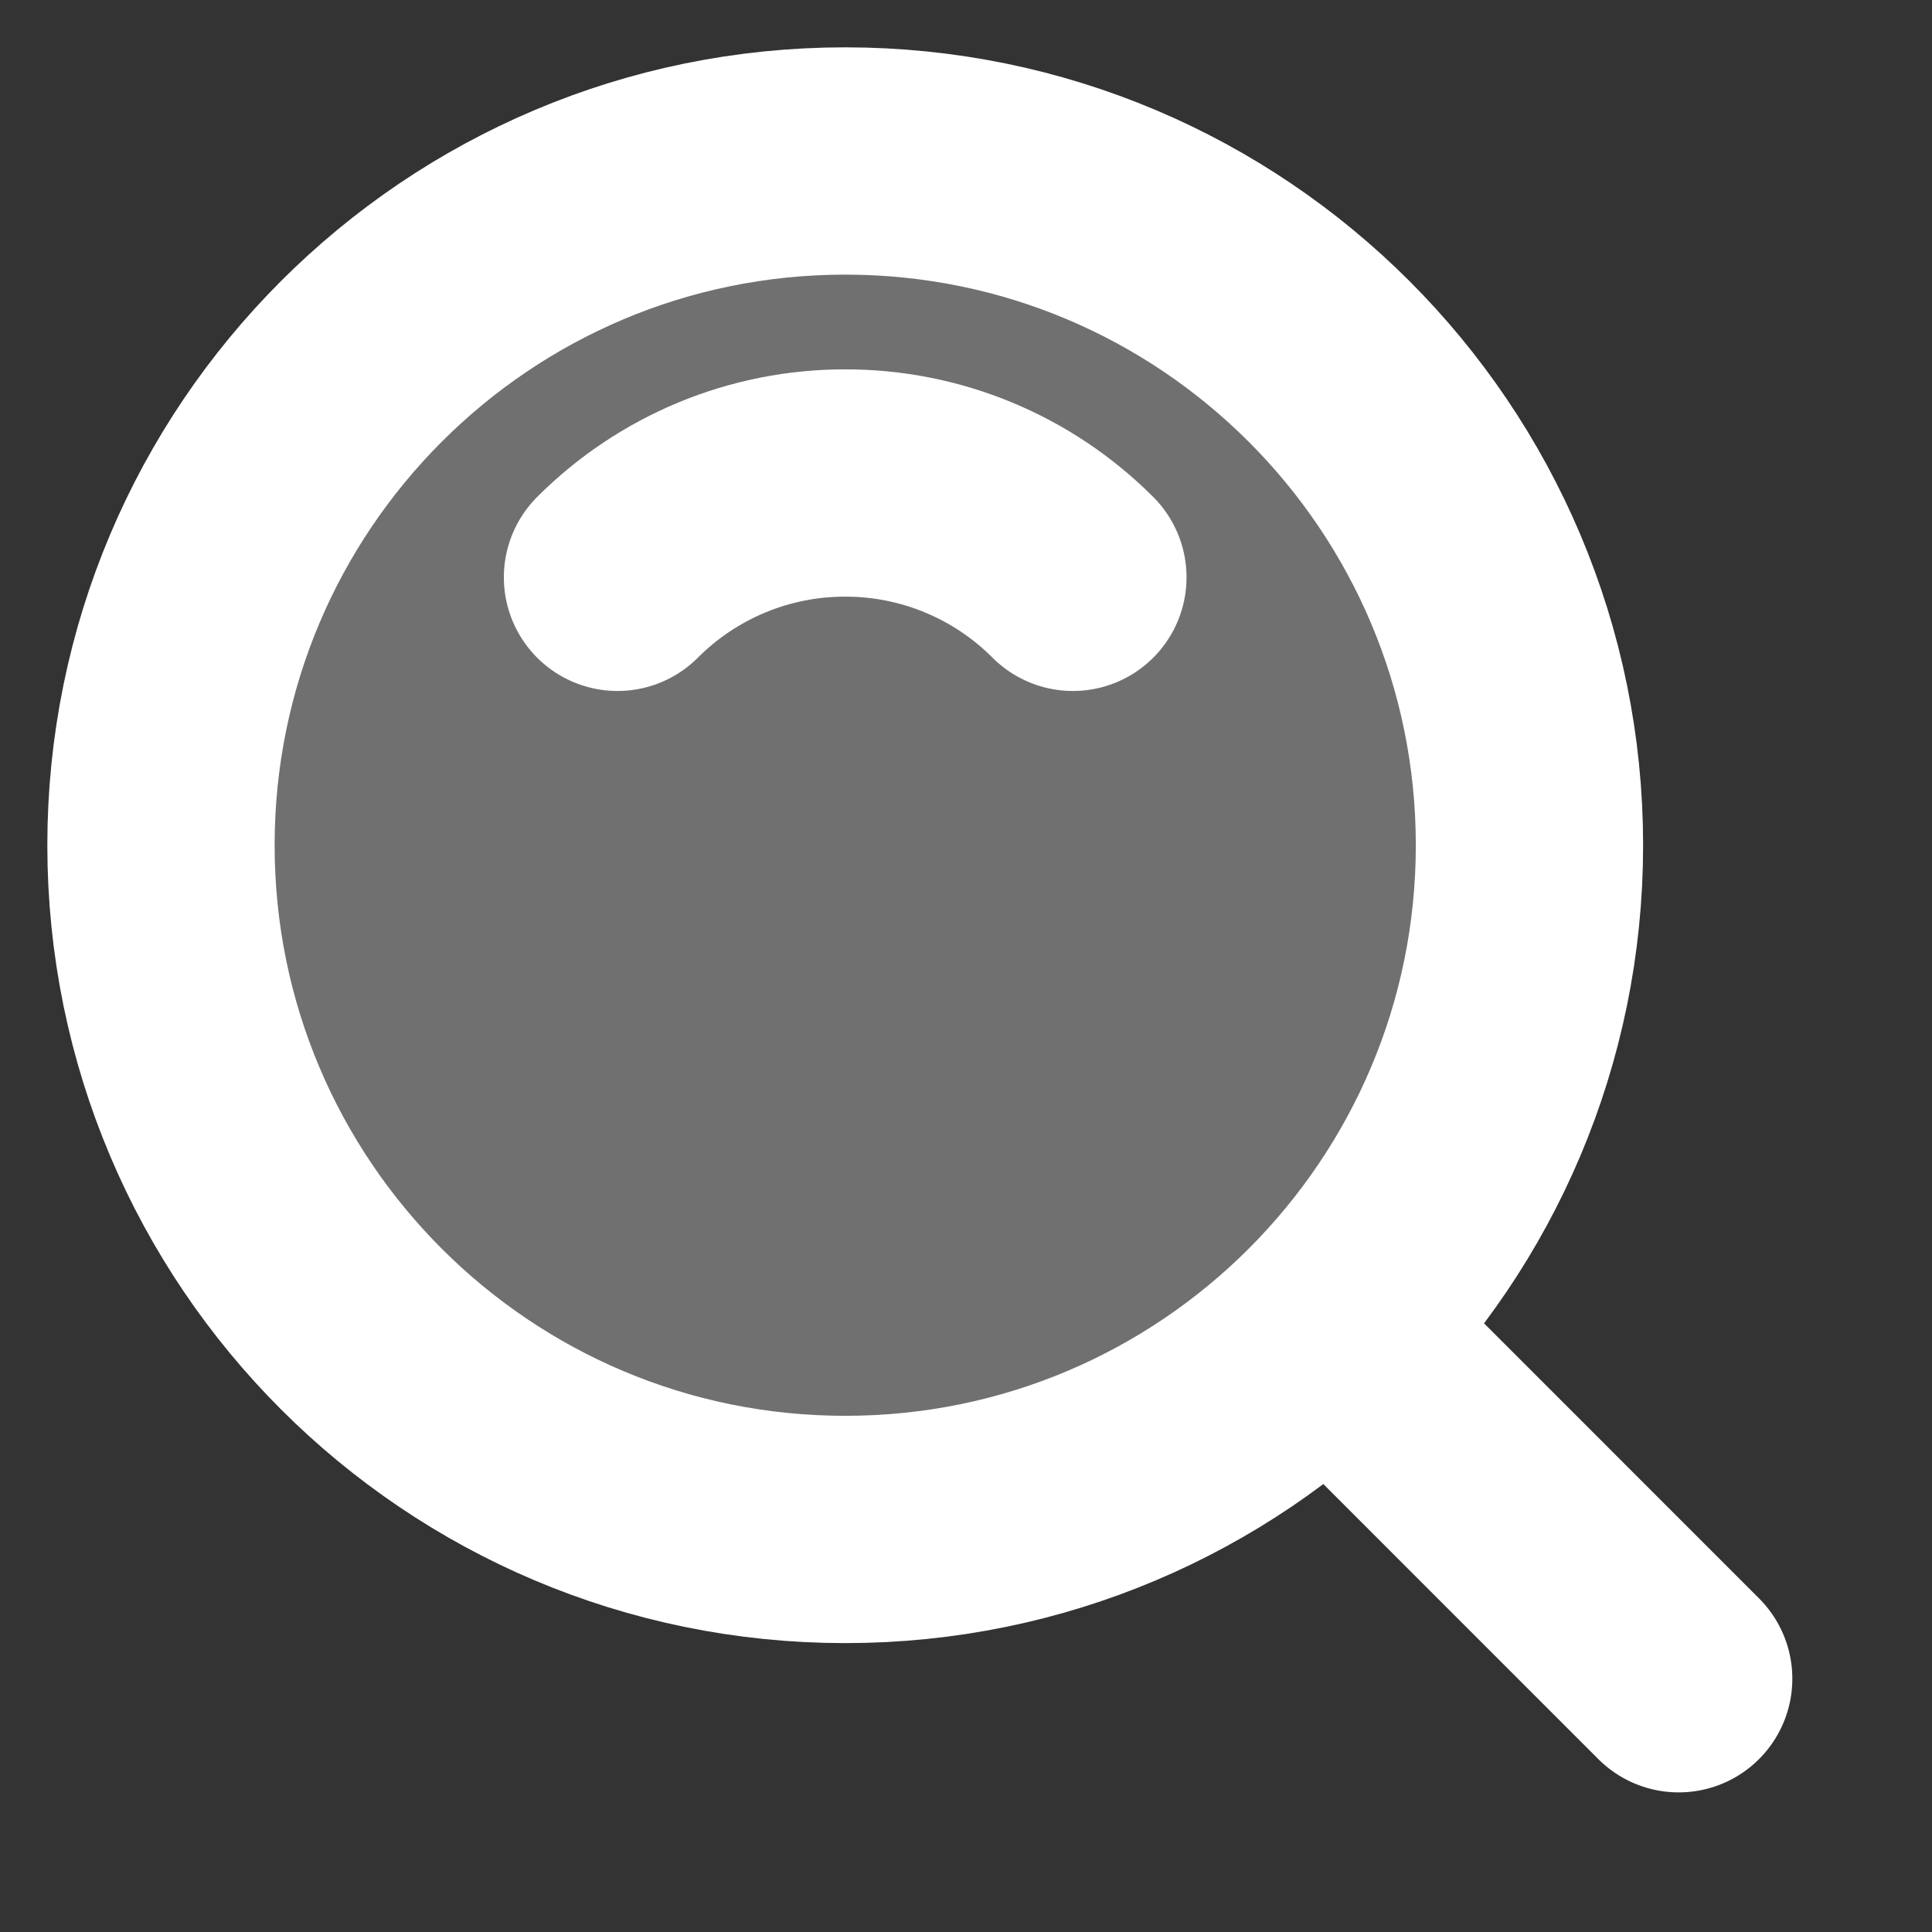
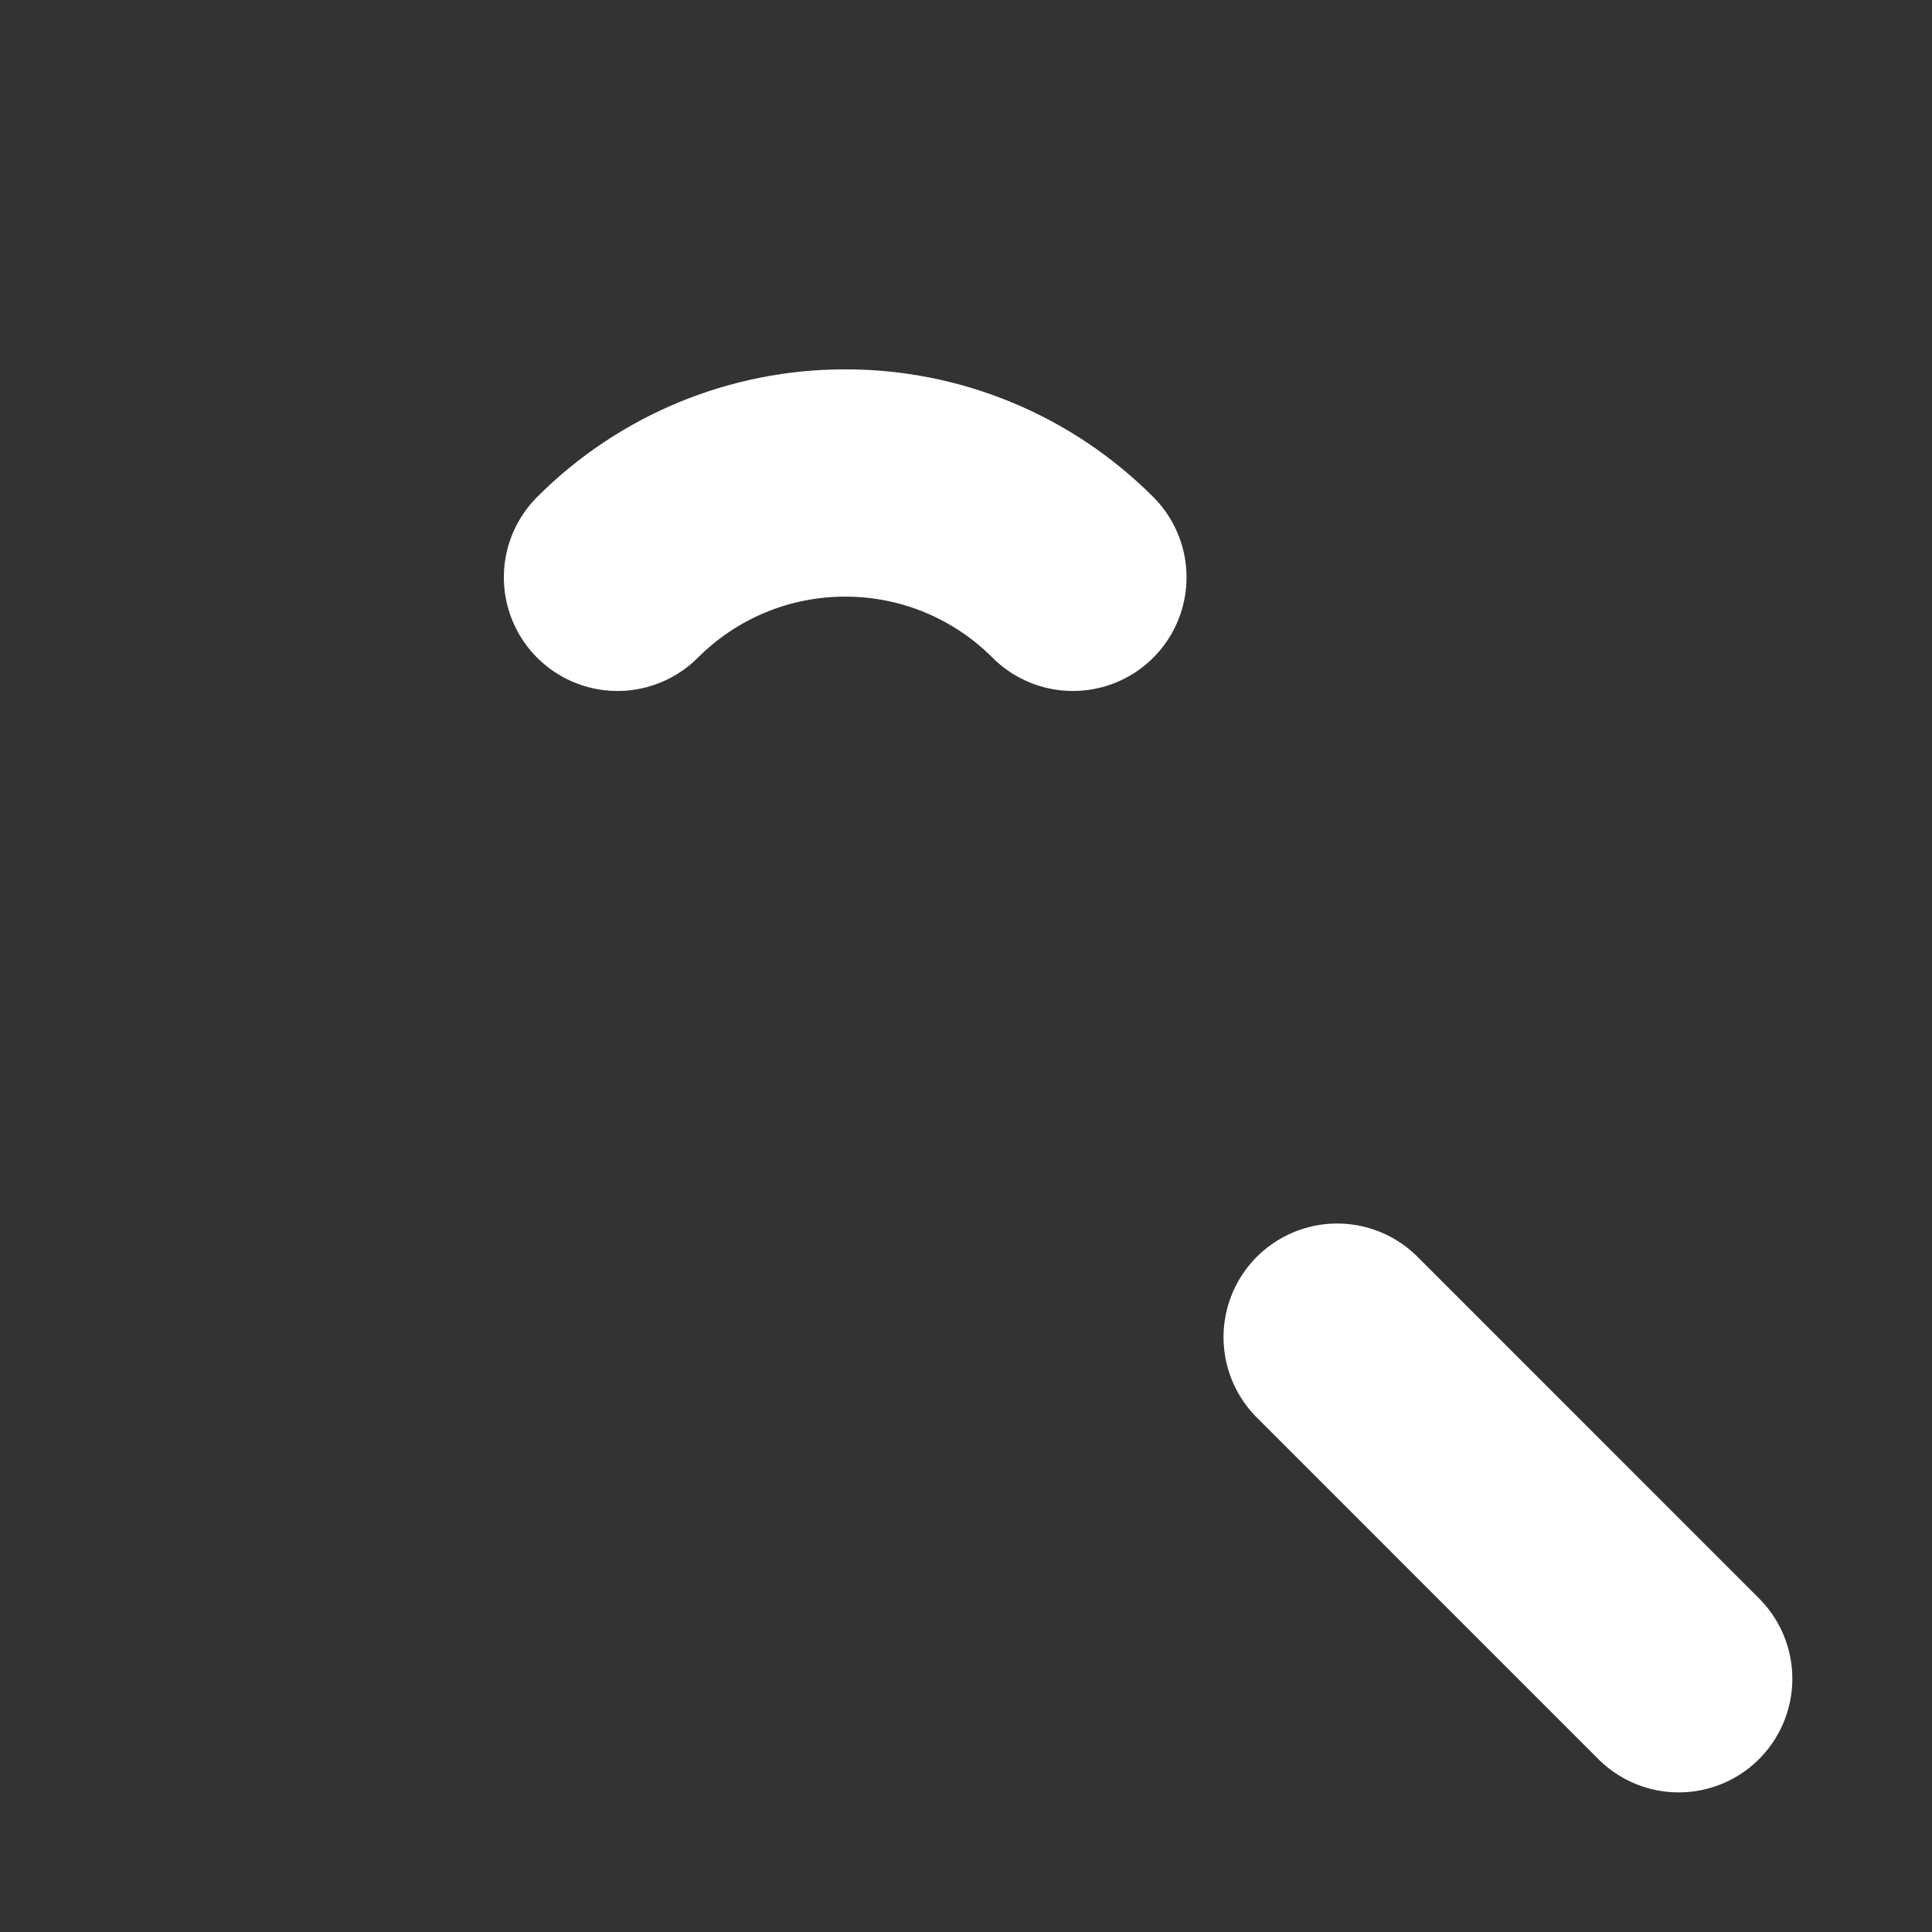
<svg xmlns="http://www.w3.org/2000/svg" width="34" height="34" viewBox="0 0 34 34" fill="none">
  <rect x="0" y="0" width="34" height="34" fill="#333333" stroke="none" />
-   <path d="M14.875 26.916C21.525 26.916 26.916 21.525 26.916 14.875C26.916 8.224 21.525 2.833 14.875 2.833C8.224 2.833 2.833 8.224 2.833 14.875C2.833 21.525 8.224 26.916 14.875 26.916Z" fill="white" fill-opacity="0.3" stroke="white" stroke-width="4" stroke-linejoin="round" />
  <path d="M18.881 10.16C18.355 9.633 17.731 9.215 17.043 8.93C16.356 8.645 15.618 8.499 14.874 8.5C14.13 8.499 13.393 8.645 12.705 8.93C12.018 9.215 11.393 9.633 10.867 10.16M23.532 23.532L29.542 29.543L23.532 23.532Z" fill="white" fill-opacity="0.3" />
  <path d="M18.881 10.16C18.355 9.633 17.731 9.215 17.043 8.93C16.356 8.645 15.618 8.499 14.874 8.5C14.13 8.499 13.393 8.645 12.705 8.93C12.018 9.215 11.393 9.633 10.867 10.16M23.532 23.532L29.542 29.543" stroke="white" stroke-width="4" stroke-linecap="round" stroke-linejoin="round" />
</svg>